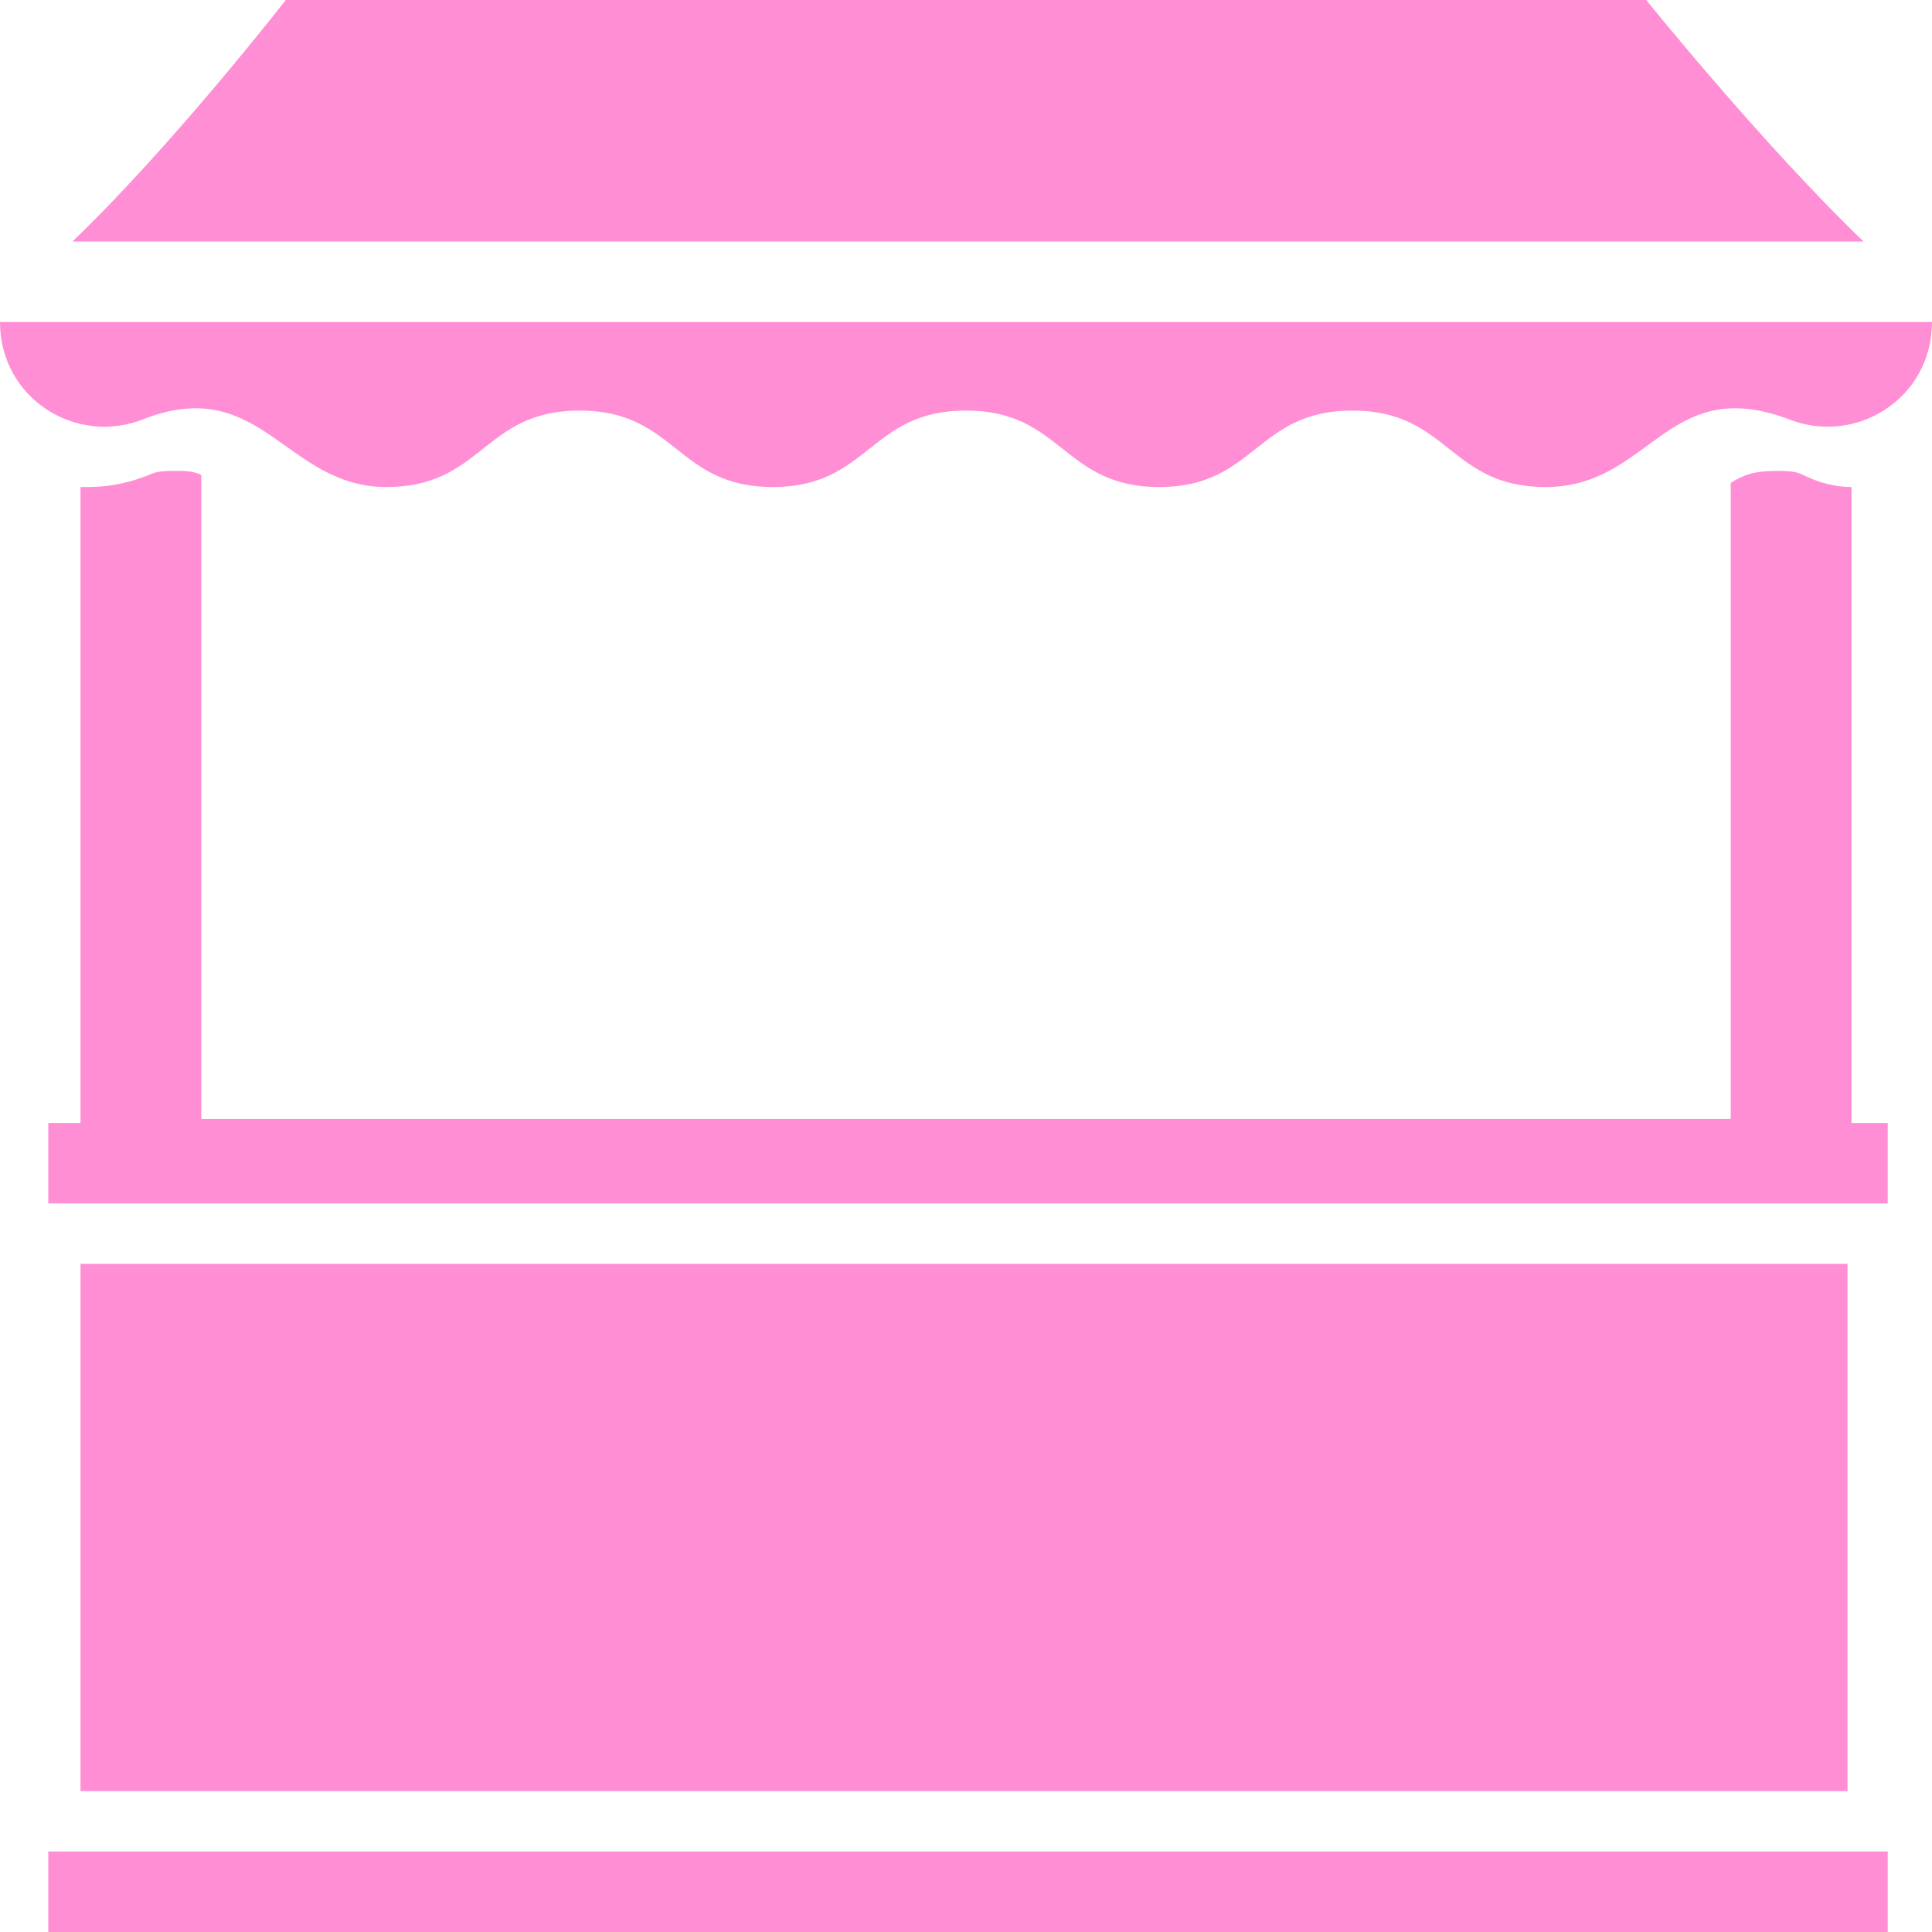
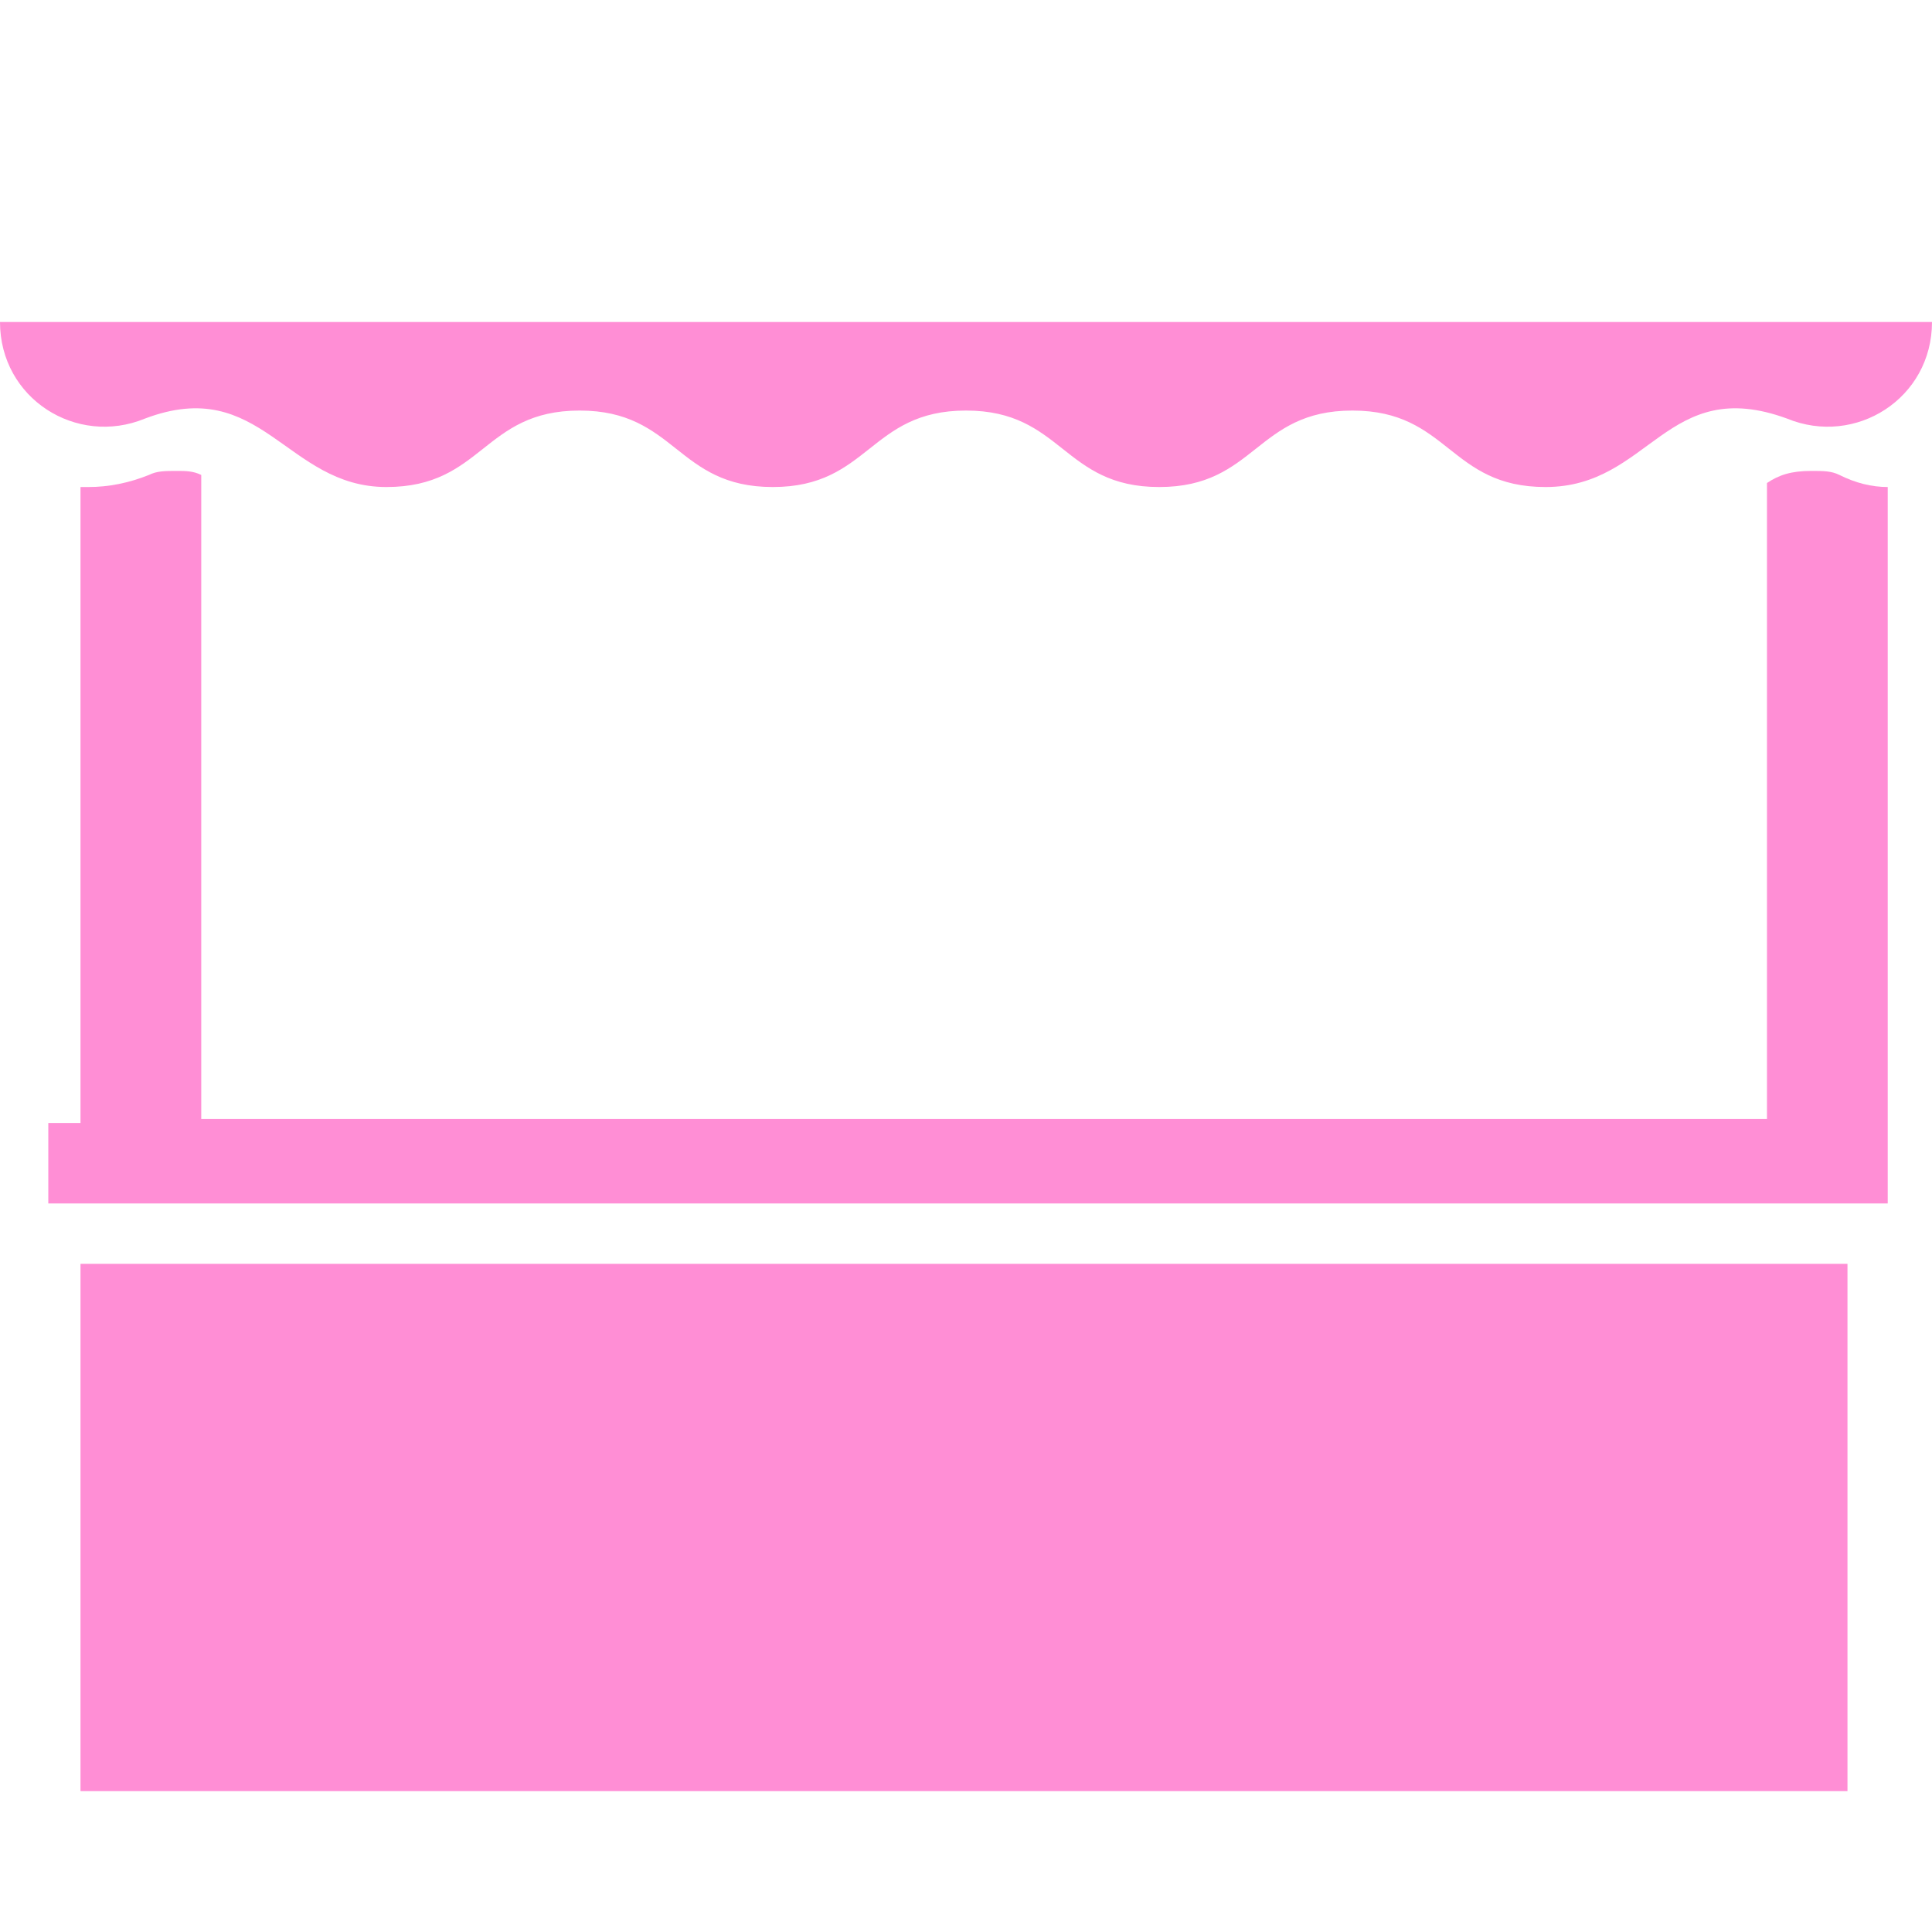
<svg xmlns="http://www.w3.org/2000/svg" fill="#ff8ed5" height="48" preserveAspectRatio="xMidYMid meet" version="1" viewBox="1.0 1.0 48.0 48.0" width="48" zoomAndPan="magnify">
  <g id="change1_1">
-     <path d="M5.4,12.7c-0.3,0-0.5,0-0.7,0.1c-0.5,0.2-1,0.3-1.5,0.3c-0.1,0-0.1,0-0.2,0v15.8H2.2v2h45.7v-2H47V13.1 c-0.4,0-0.8-0.1-1.2-0.3c-0.2-0.1-0.4-0.1-0.7-0.1c-0.5,0-0.8,0.1-1.1,0.3v15.8H6V12.8C5.8,12.7,5.6,12.7,5.4,12.7z" />
+     <path d="M5.4,12.7c-0.3,0-0.5,0-0.7,0.1c-0.5,0.2-1,0.3-1.5,0.3c-0.1,0-0.1,0-0.2,0v15.8H2.2v2h45.7v-2V13.1 c-0.4,0-0.8-0.1-1.2-0.3c-0.2-0.1-0.4-0.1-0.7-0.1c-0.5,0-0.8,0.1-1.1,0.3v15.8H6V12.8C5.8,12.7,5.6,12.7,5.4,12.7z" />
    <path d="M1,9c0,1.9,1.9,3.1,3.6,2.4c2.9-1.1,3.5,1.7,6,1.7c2.4,0,2.4-1.9,4.8-1.9c2.4,0,2.4,1.9,4.8,1.9c2.4,0,2.4-1.9,4.8-1.9 c2.4,0,2.4,1.9,4.8,1.9s2.4-1.9,4.8-1.9s2.4,1.9,4.8,1.9c2.6,0,3-2.8,6-1.7C47.1,12.1,49,10.9,49,9L1,9L1,9z" />
-     <path d="M8.1,1c0,0-2.8,3.6-5.3,6h44.5c-2.5-2.4-5.4-6-5.4-6H8.1z" />
-     <path d="M2.2 47H47.9V49H2.2z" />
    <path d="M3 32.4H46.9V45.5H3z" />
  </g>
</svg>